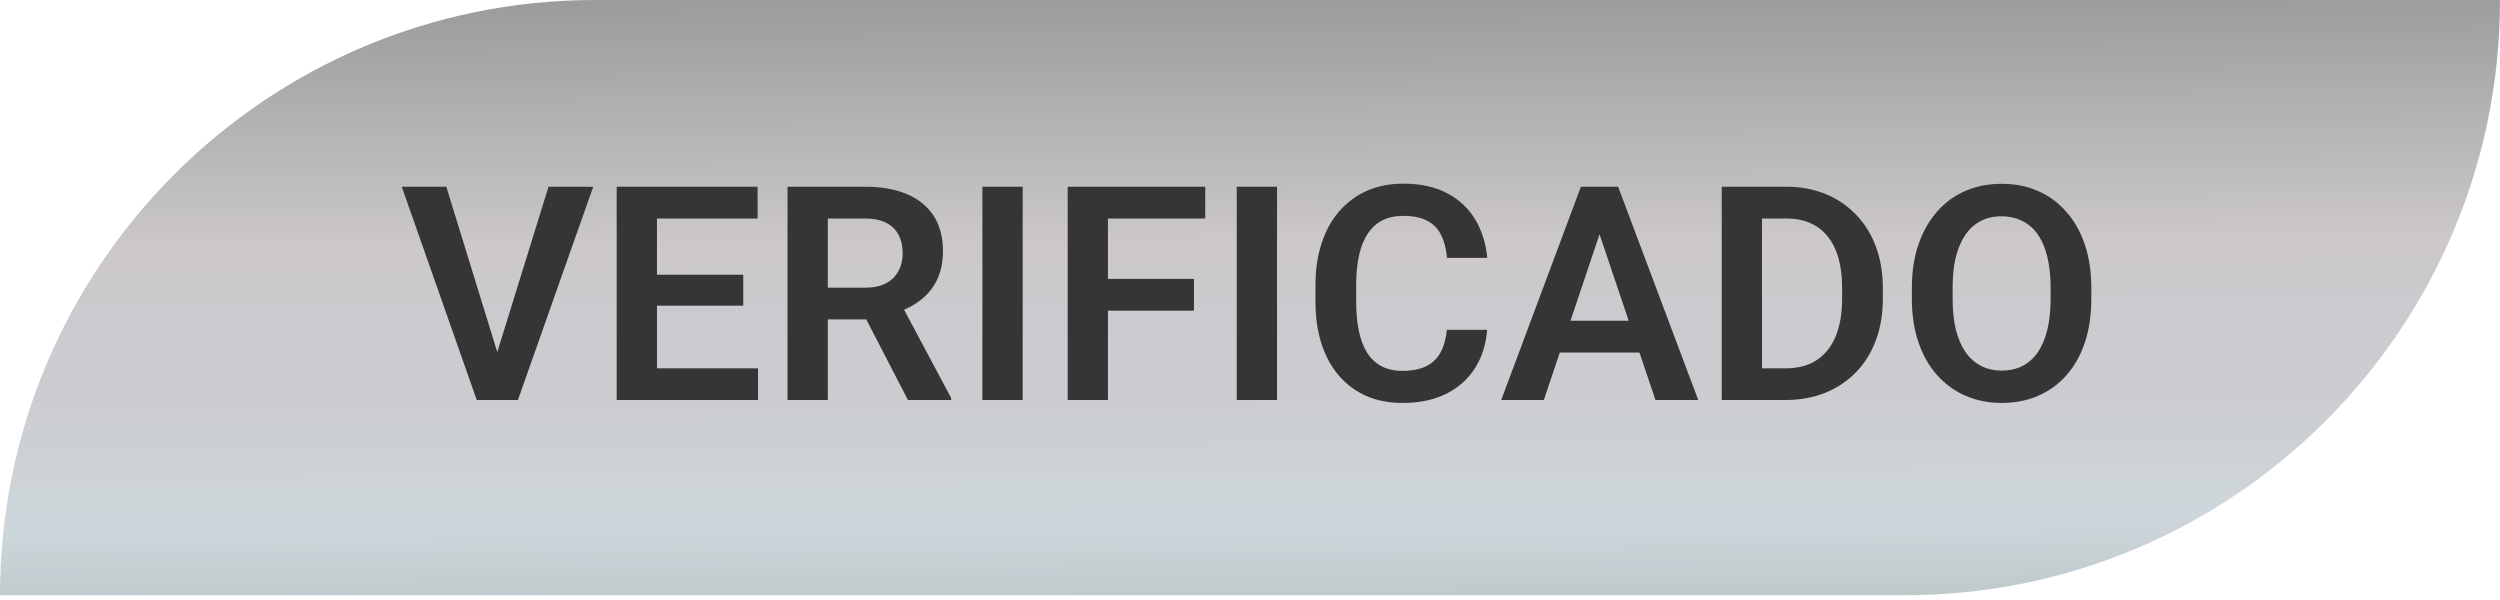
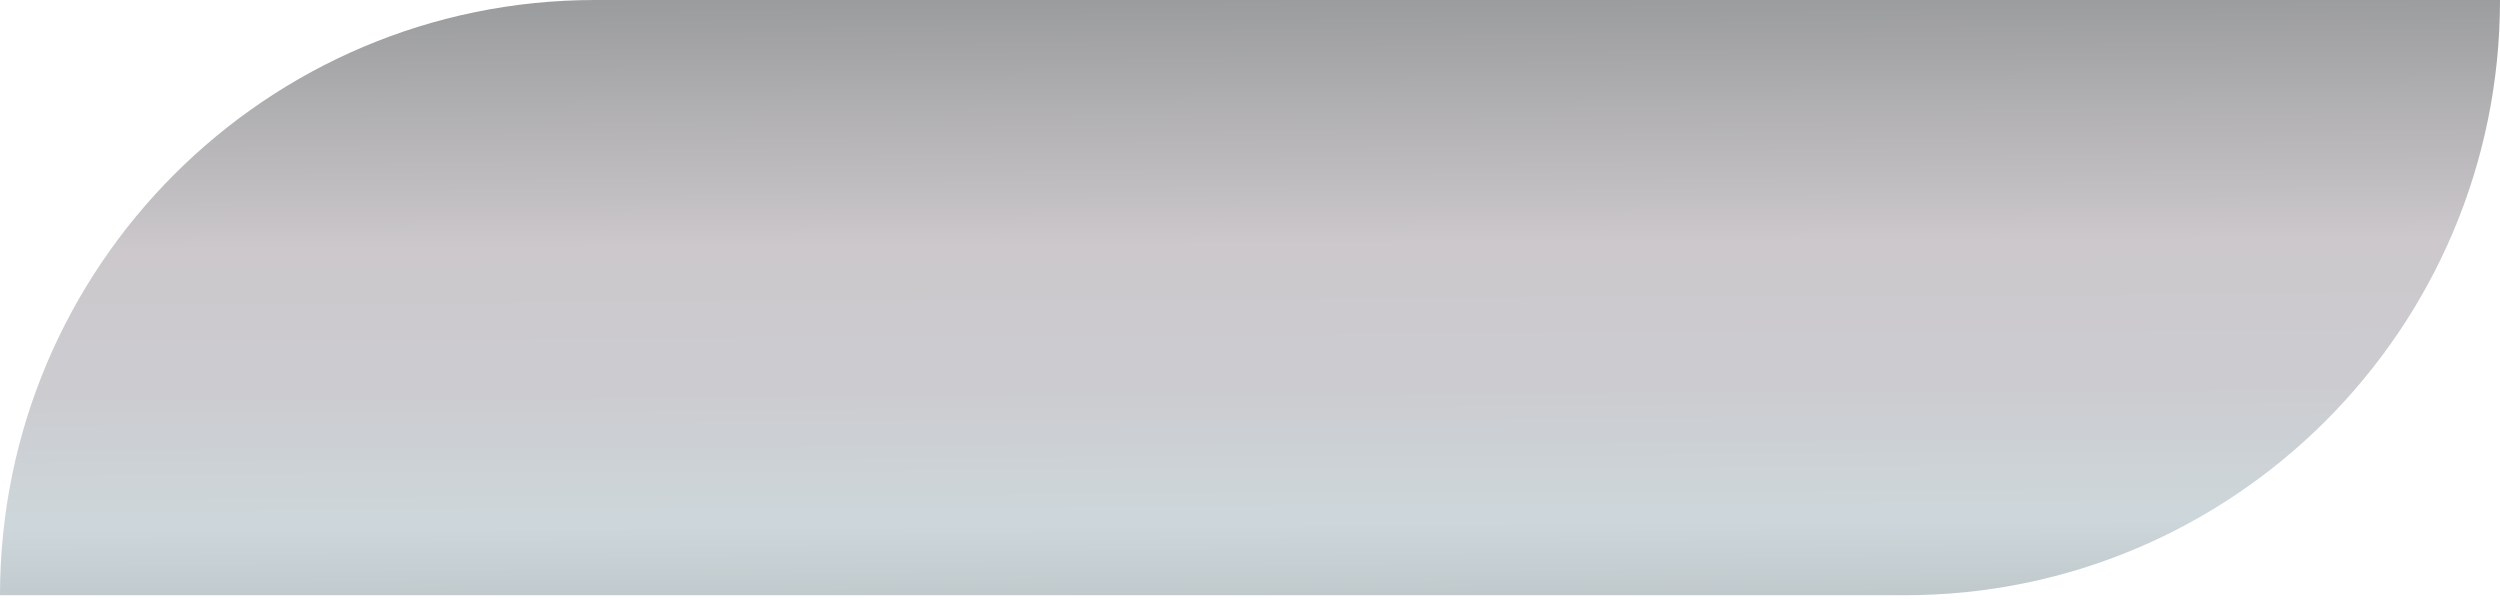
<svg xmlns="http://www.w3.org/2000/svg" width="100" height="24" viewBox="0 0 100 24" fill="none">
  <path d="M0 23.809C0 10.66 10.66 0 23.809 0H100C100 13.15 89.34 23.809 76.191 23.809H0Z" fill="url(#paint0_linear_3400_143)" />
-   <path d="M19.814 14.33L21.941 7.469H23.729L20.717 16H19.527L19.814 14.33ZM17.852 7.469L19.967 14.33L20.271 16H19.07L16.07 7.469H17.852ZM30.322 14.734V16H25.787V14.734H30.322ZM26.279 7.469V16H24.667V7.469H26.279ZM29.73 10.99V12.227H25.787V10.99H29.73ZM30.304 7.469V8.74H25.787V7.469H30.304ZM31.501 7.469H34.6C35.249 7.469 35.806 7.566 36.27 7.762C36.735 7.957 37.093 8.246 37.343 8.629C37.593 9.012 37.718 9.482 37.718 10.041C37.718 10.482 37.639 10.865 37.483 11.19C37.327 11.514 37.106 11.785 36.821 12.004C36.54 12.223 36.208 12.395 35.825 12.52L35.321 12.777H32.585L32.573 11.506H34.618C34.95 11.506 35.225 11.447 35.444 11.33C35.663 11.213 35.827 11.051 35.936 10.844C36.05 10.637 36.106 10.4 36.106 10.135C36.106 9.85 36.052 9.604 35.942 9.396C35.833 9.186 35.667 9.023 35.444 8.91C35.222 8.797 34.94 8.74 34.6 8.74H33.112V16H31.501V7.469ZM36.317 16L34.343 12.18L36.048 12.174L38.046 15.918V16H36.317ZM40.907 7.469V16H39.295V7.469H40.907ZM44.318 7.469V16H42.707V7.469H44.318ZM47.758 11.154V12.426H43.896V11.154H47.758ZM48.209 7.469V8.74H43.896V7.469H48.209ZM51.081 7.469V16H49.47V7.469H51.081ZM57.874 13.193H59.485C59.442 13.764 59.284 14.27 59.01 14.711C58.737 15.148 58.356 15.492 57.868 15.742C57.38 15.992 56.788 16.117 56.092 16.117C55.557 16.117 55.075 16.023 54.645 15.836C54.219 15.645 53.854 15.373 53.55 15.021C53.249 14.666 53.018 14.24 52.858 13.744C52.698 13.244 52.618 12.684 52.618 12.062V11.412C52.618 10.791 52.7 10.23 52.864 9.73C53.028 9.23 53.262 8.805 53.567 8.453C53.876 8.098 54.245 7.824 54.675 7.633C55.108 7.441 55.592 7.346 56.128 7.346C56.823 7.346 57.411 7.475 57.891 7.732C58.372 7.986 58.745 8.336 59.01 8.781C59.276 9.227 59.436 9.738 59.491 10.316H57.88C57.848 9.957 57.77 9.652 57.645 9.402C57.524 9.152 57.34 8.963 57.094 8.834C56.852 8.701 56.53 8.635 56.128 8.635C55.815 8.635 55.54 8.693 55.301 8.811C55.067 8.928 54.872 9.104 54.715 9.338C54.559 9.568 54.442 9.857 54.364 10.205C54.286 10.549 54.247 10.947 54.247 11.4V12.062C54.247 12.496 54.282 12.885 54.352 13.229C54.422 13.572 54.532 13.863 54.68 14.102C54.829 14.34 55.02 14.521 55.255 14.646C55.489 14.771 55.768 14.834 56.092 14.834C56.487 14.834 56.807 14.771 57.053 14.646C57.303 14.521 57.493 14.338 57.622 14.096C57.755 13.854 57.839 13.553 57.874 13.193ZM64.186 8.764L61.754 16H60.049L63.236 7.469H64.326L64.186 8.764ZM66.219 16L63.776 8.764L63.629 7.469H64.725L67.93 16H66.219ZM66.108 12.83V14.102H61.531V12.83H66.108ZM71.418 16H69.578L69.589 14.734H71.418C71.914 14.734 72.33 14.625 72.665 14.406C73.001 14.184 73.255 13.865 73.427 13.451C73.599 13.033 73.685 12.533 73.685 11.951V11.512C73.685 11.062 73.636 10.666 73.539 10.322C73.441 9.979 73.296 9.689 73.105 9.455C72.918 9.221 72.685 9.043 72.408 8.922C72.13 8.801 71.812 8.74 71.453 8.74H69.543V7.469H71.453C72.023 7.469 72.543 7.564 73.011 7.756C73.484 7.947 73.892 8.223 74.236 8.582C74.584 8.938 74.849 9.363 75.033 9.859C75.22 10.355 75.314 10.91 75.314 11.523V11.951C75.314 12.56 75.22 13.115 75.033 13.615C74.849 14.111 74.584 14.537 74.236 14.893C73.892 15.248 73.482 15.521 73.005 15.713C72.529 15.904 71.999 16 71.418 16ZM70.48 7.469V16H68.869V7.469H70.48ZM83.653 11.518V11.957C83.653 12.602 83.567 13.182 83.395 13.697C83.224 14.209 82.98 14.645 82.663 15.004C82.347 15.363 81.97 15.639 81.532 15.83C81.095 16.021 80.608 16.117 80.073 16.117C79.546 16.117 79.061 16.021 78.62 15.83C78.183 15.639 77.804 15.363 77.483 15.004C77.163 14.645 76.915 14.209 76.739 13.697C76.563 13.182 76.475 12.602 76.475 11.957V11.518C76.475 10.869 76.563 10.289 76.739 9.777C76.915 9.266 77.161 8.83 77.478 8.471C77.794 8.107 78.171 7.83 78.608 7.639C79.05 7.447 79.534 7.352 80.061 7.352C80.597 7.352 81.083 7.447 81.52 7.639C81.958 7.83 82.335 8.107 82.651 8.471C82.972 8.83 83.218 9.266 83.39 9.777C83.565 10.289 83.653 10.869 83.653 11.518ZM82.024 11.957V11.506C82.024 11.041 81.981 10.633 81.895 10.281C81.809 9.926 81.683 9.627 81.515 9.385C81.347 9.143 81.14 8.961 80.894 8.84C80.647 8.715 80.37 8.652 80.061 8.652C79.749 8.652 79.472 8.715 79.23 8.84C78.991 8.961 78.788 9.143 78.62 9.385C78.452 9.627 78.323 9.926 78.233 10.281C78.147 10.633 78.105 11.041 78.105 11.506V11.957C78.105 12.418 78.147 12.826 78.233 13.182C78.323 13.537 78.452 13.838 78.62 14.084C78.792 14.326 78.999 14.51 79.241 14.635C79.483 14.76 79.761 14.822 80.073 14.822C80.386 14.822 80.663 14.76 80.905 14.635C81.147 14.51 81.35 14.326 81.515 14.084C81.683 13.838 81.809 13.537 81.895 13.182C81.981 12.826 82.024 12.418 82.024 11.957Z" fill="#363535" />
  <defs>
    <linearGradient id="paint0_linear_3400_143" x1="52.072" y1="35.585" x2="51.881" y2="-2.934" gradientUnits="userSpaceOnUse">
      <stop stop-color="#8C8F8F" />
      <stop offset="0.38" stop-color="#CDD7DB" />
      <stop offset="0.52" stop-color="#CCCCD0" />
      <stop offset="0.67" stop-color="#CCC8CC" />
      <stop offset="1" stop-color="#8C8F8F" />
    </linearGradient>
  </defs>
</svg>